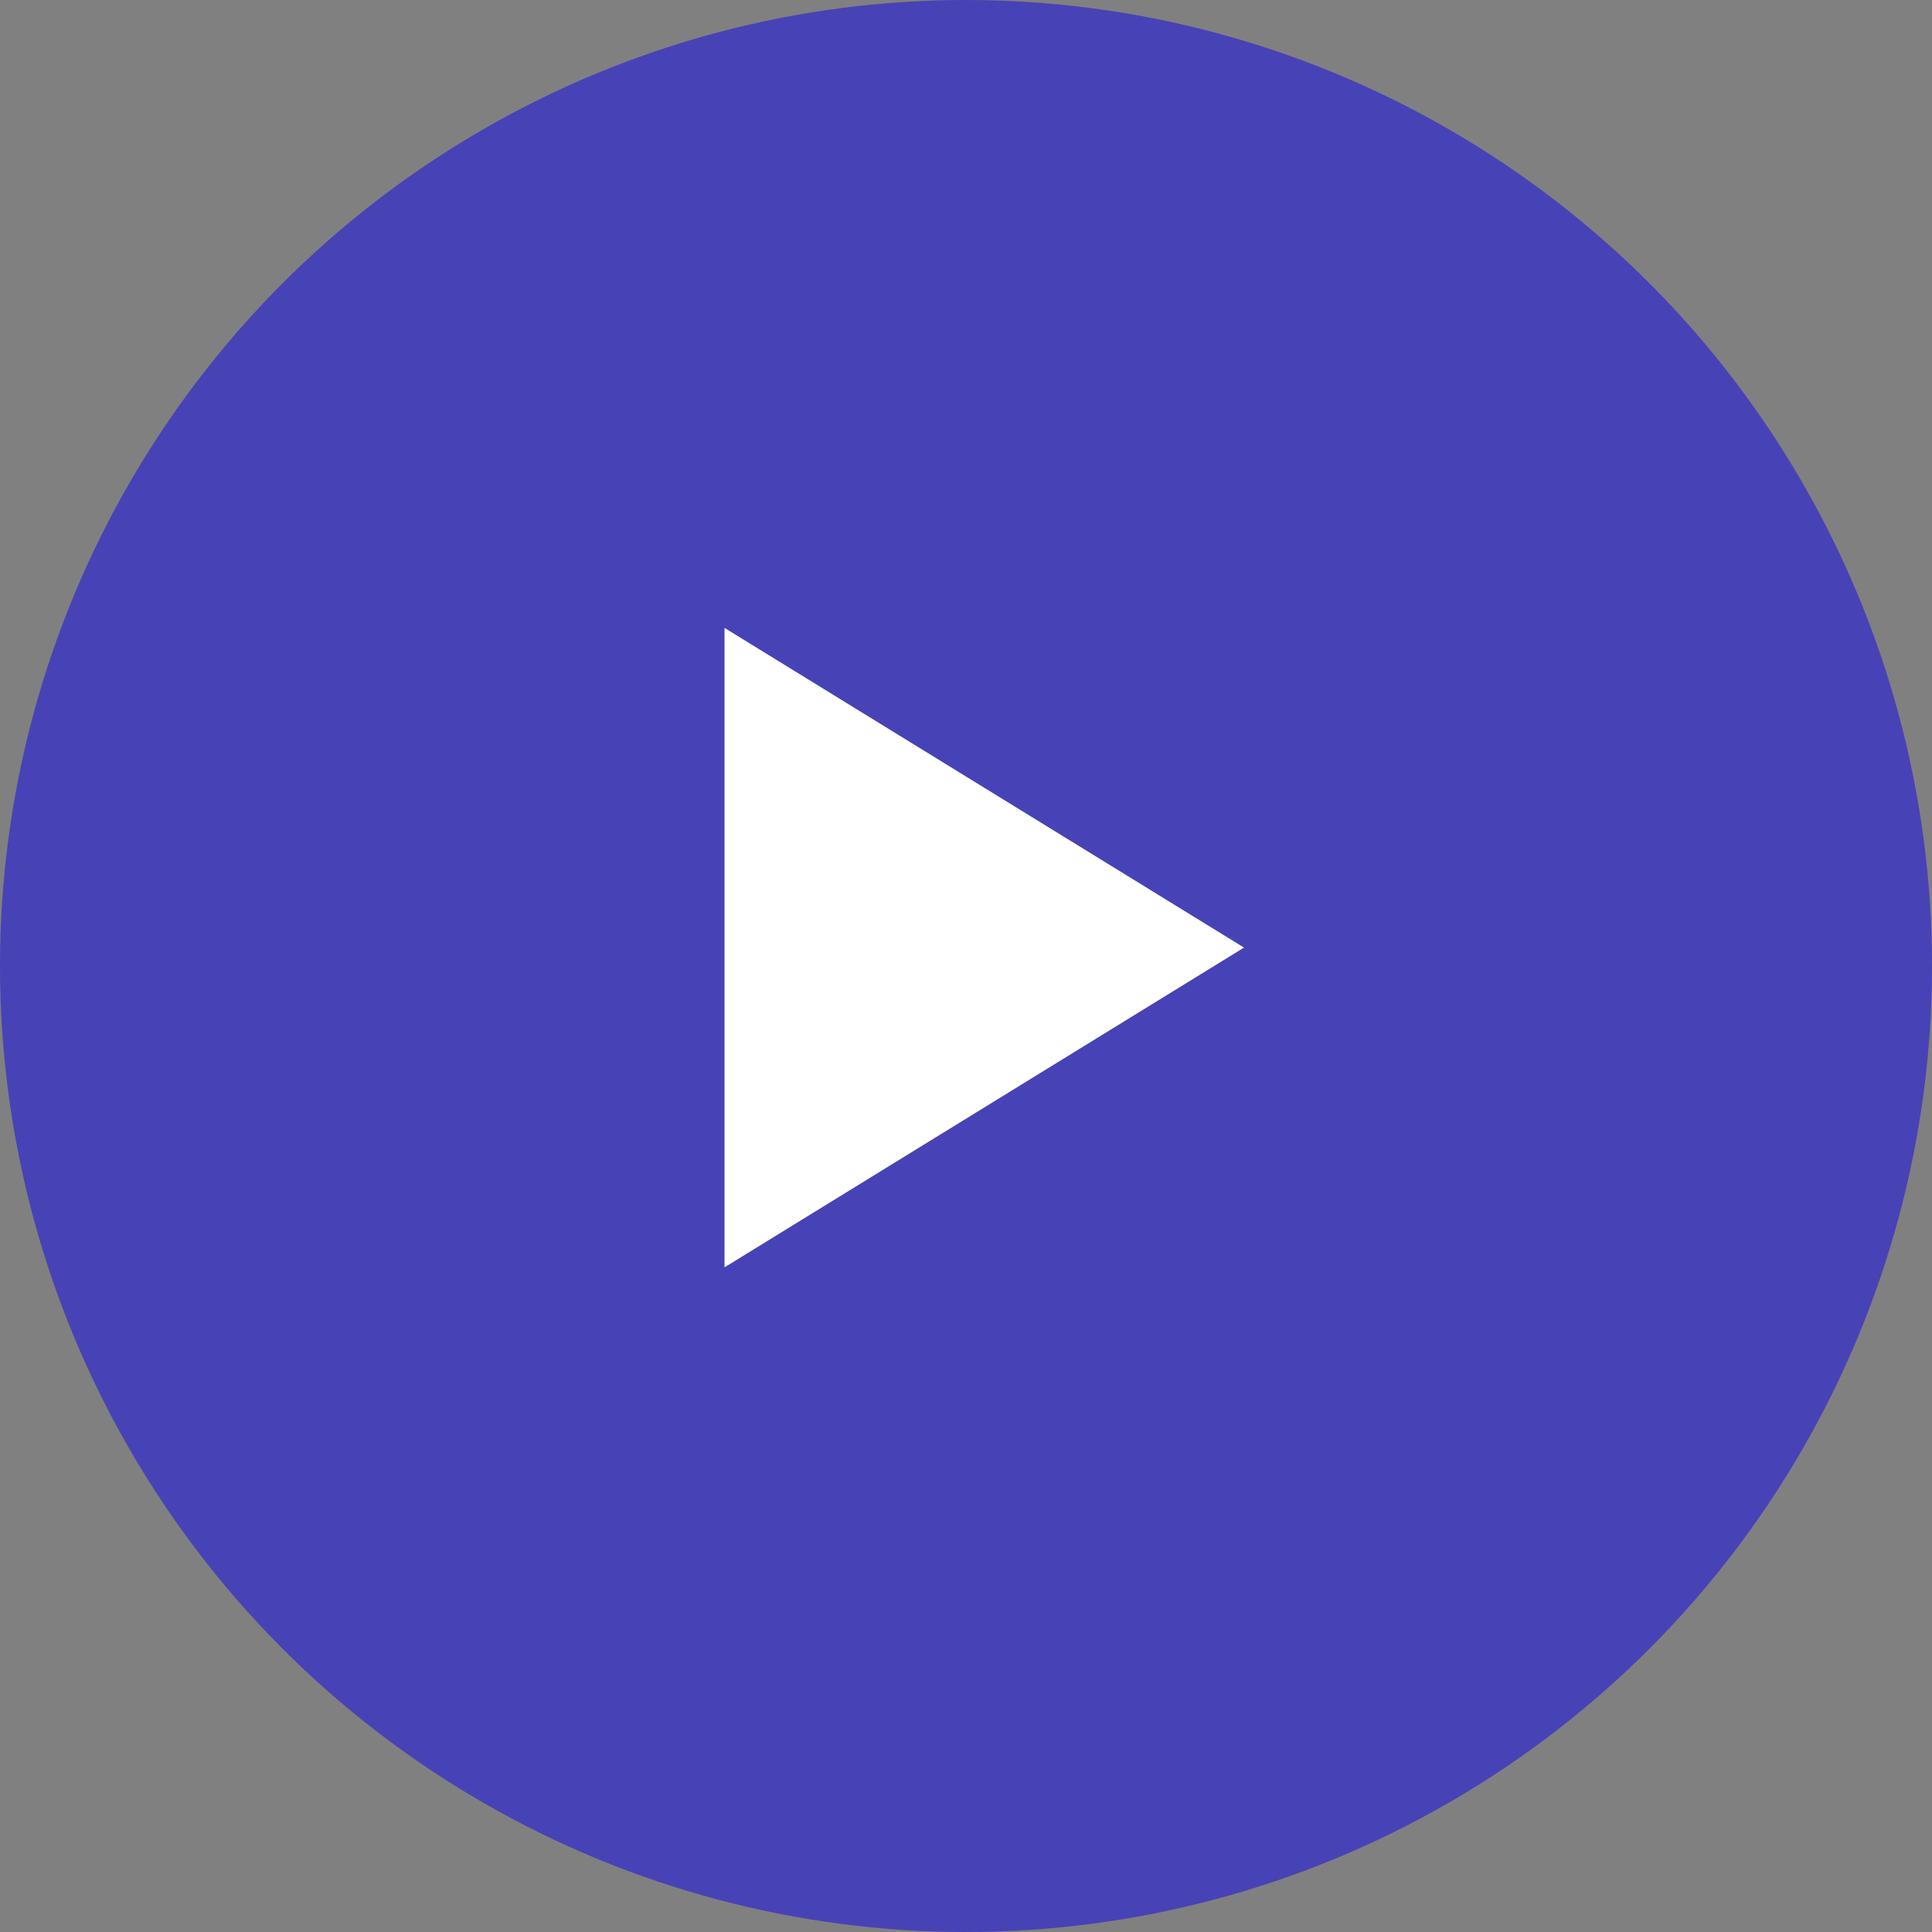
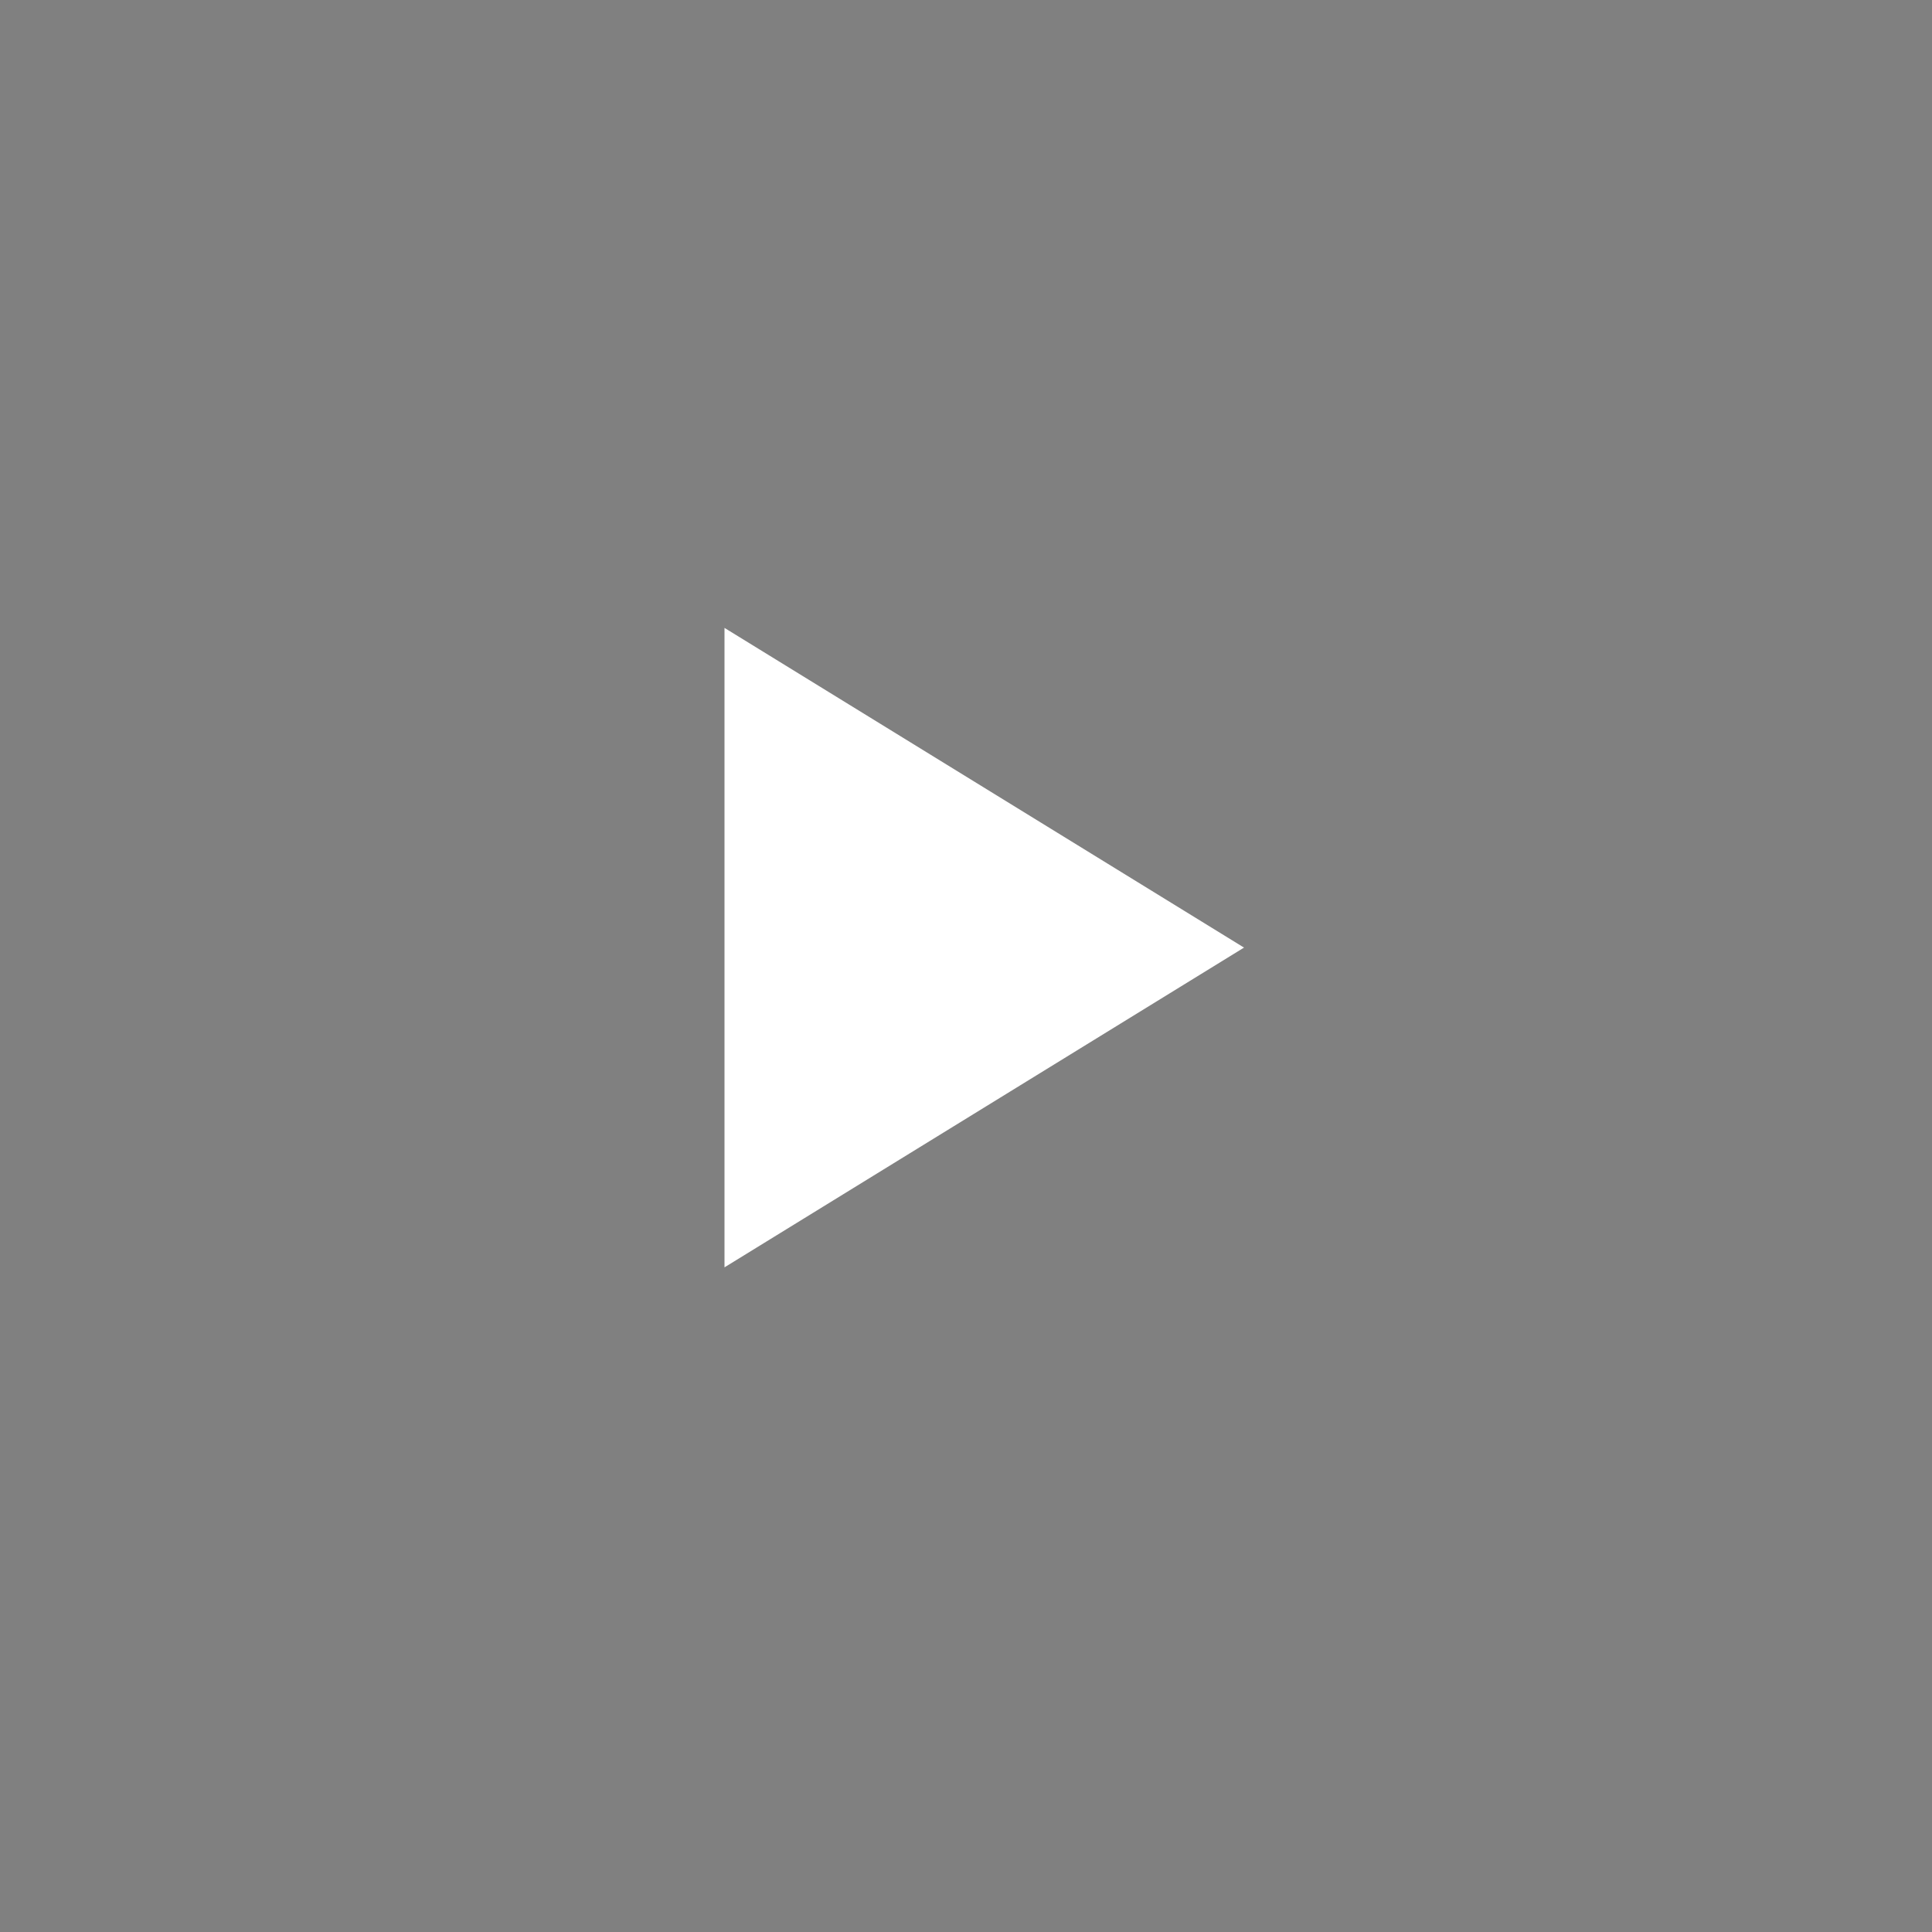
<svg xmlns="http://www.w3.org/2000/svg" width="40" height="40" viewBox="0 0 40 40">
  <rect x="0" y="0" width="40" height="40" fill="#808080" stroke="none" />
  <g fill="none" fill-rule="evenodd">
-     <circle cx="20" cy="20" r="20" fill="#4842B7" />
    <path fill="#FFF" d="M25.756 19.619L15 26.239V13z" />
  </g>
</svg>